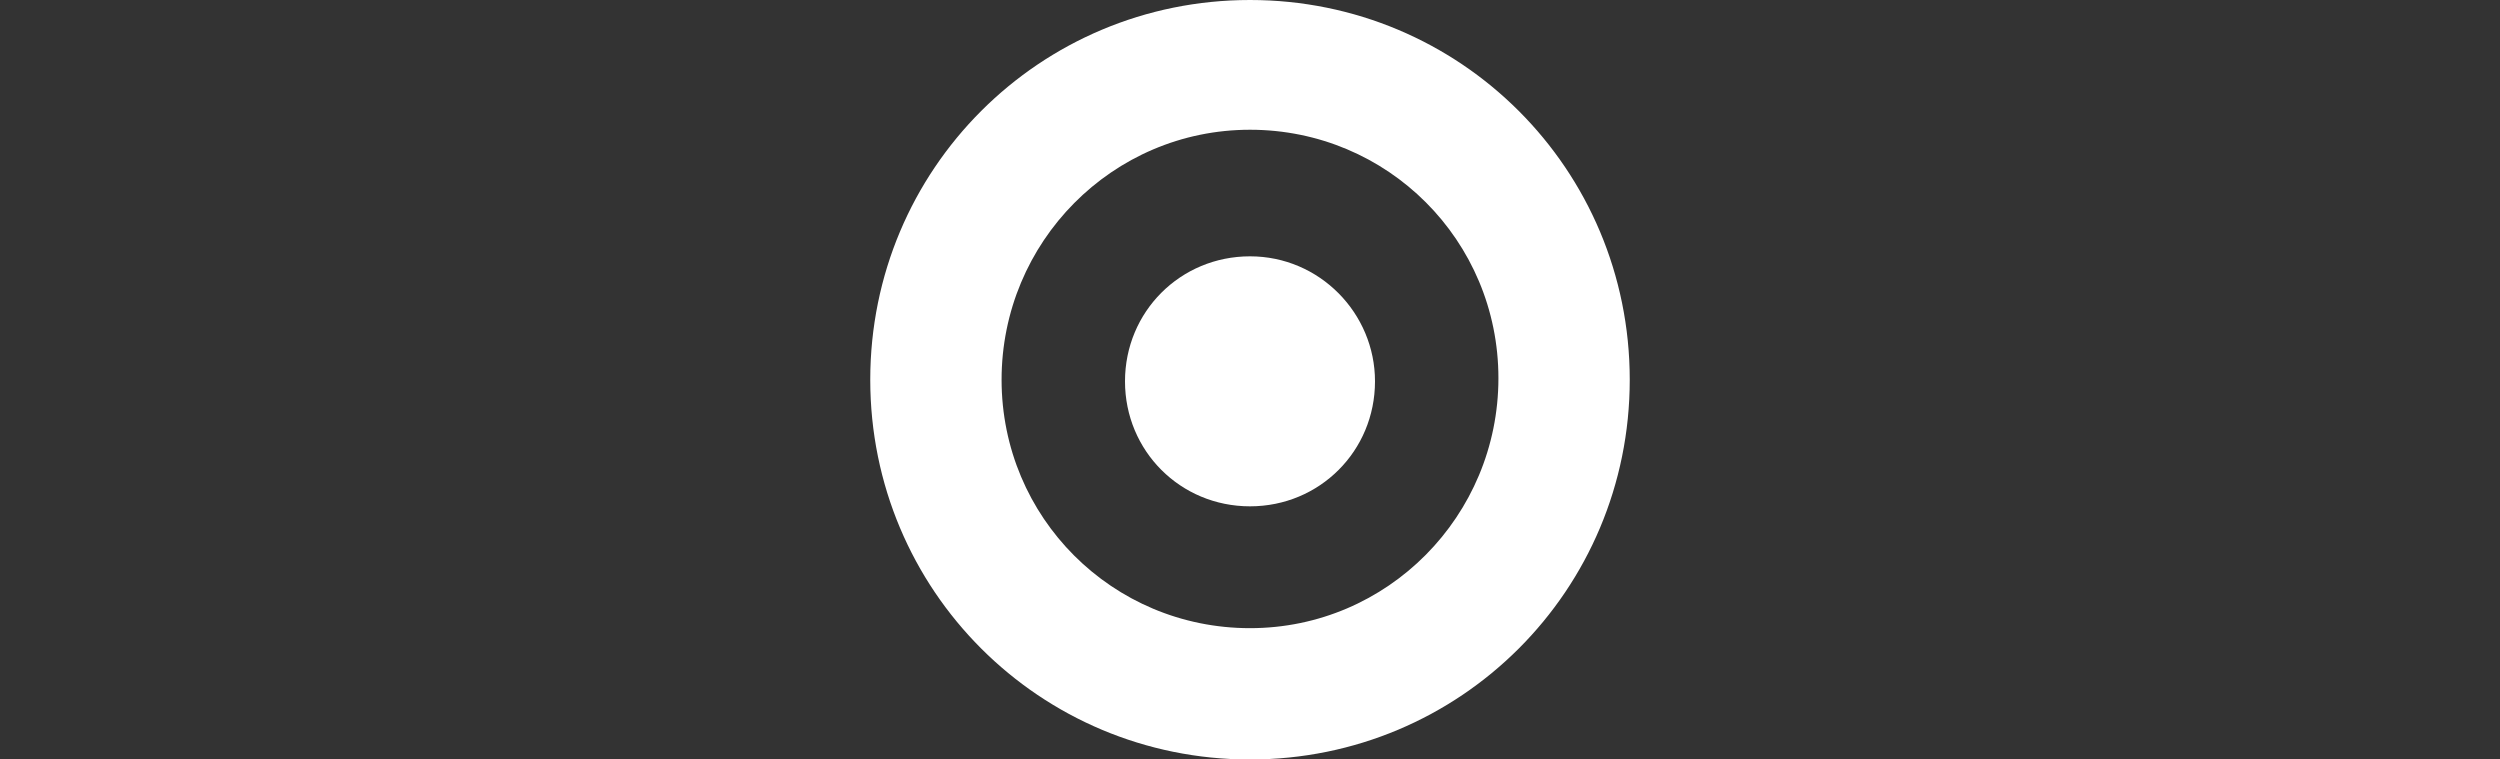
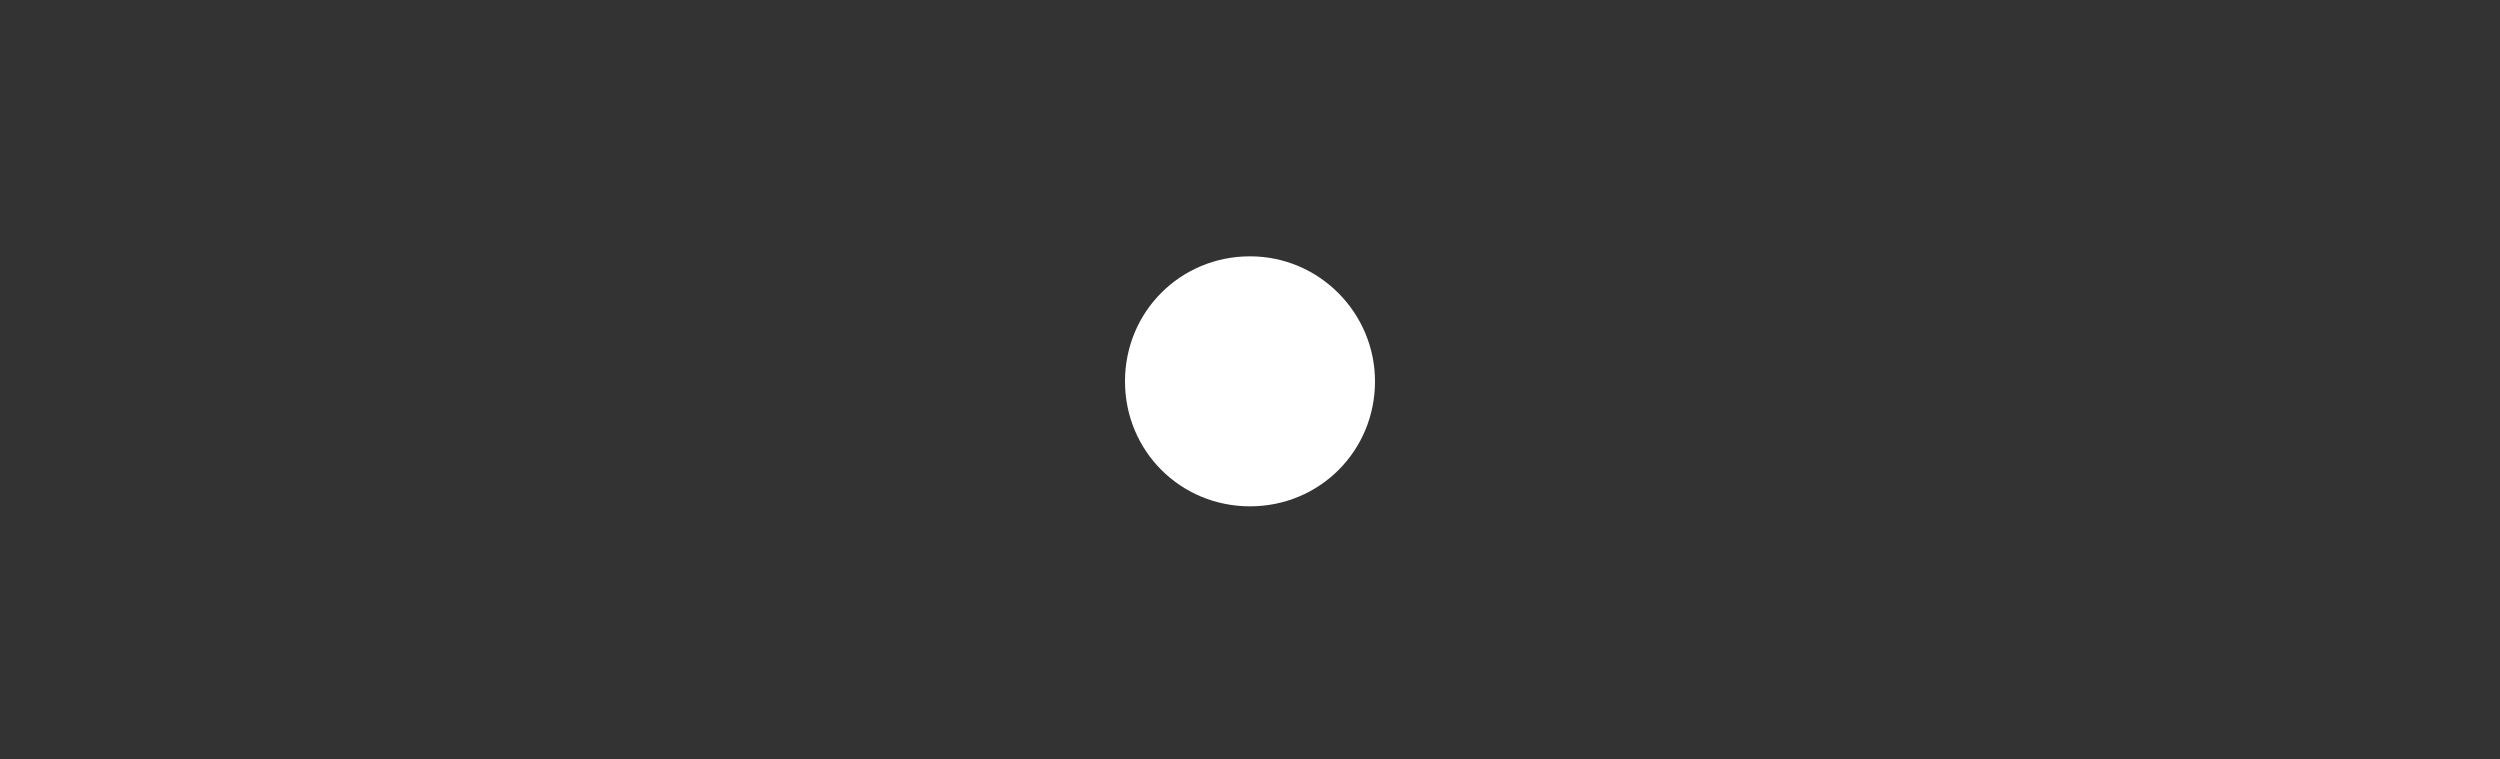
<svg xmlns="http://www.w3.org/2000/svg" version="1.1" id="Layer_1" x="0px" y="0px" viewBox="0 0 158 48" style="enable-background:new 0 0 158 48;" xml:space="preserve">
  <rect x="0" y="0" width="158" height="48" fill="#333333" stroke="none" />
  <style type="text/css">
	.st0{fill:#FFFFFF;}
</style>
  <g id="target_3_">
-     <path class="st0" d="M79,0C65.7,0,55,10.7,55,24s10.7,24,24,24s24-10.7,24-24S92.3,0,79,0z M79,39.7c-8.7,0-15.7-7-15.7-15.7   S70.3,8.2,79,8.2s15.7,7,15.7,15.7S87.7,39.7,79,39.7z" />
    <path class="st0" d="M86.9,24.1c0,4.4-3.5,7.9-7.9,7.9s-7.9-3.5-7.9-7.9s3.5-7.9,7.9-7.9S86.9,19.8,86.9,24.1z" />
  </g>
</svg>